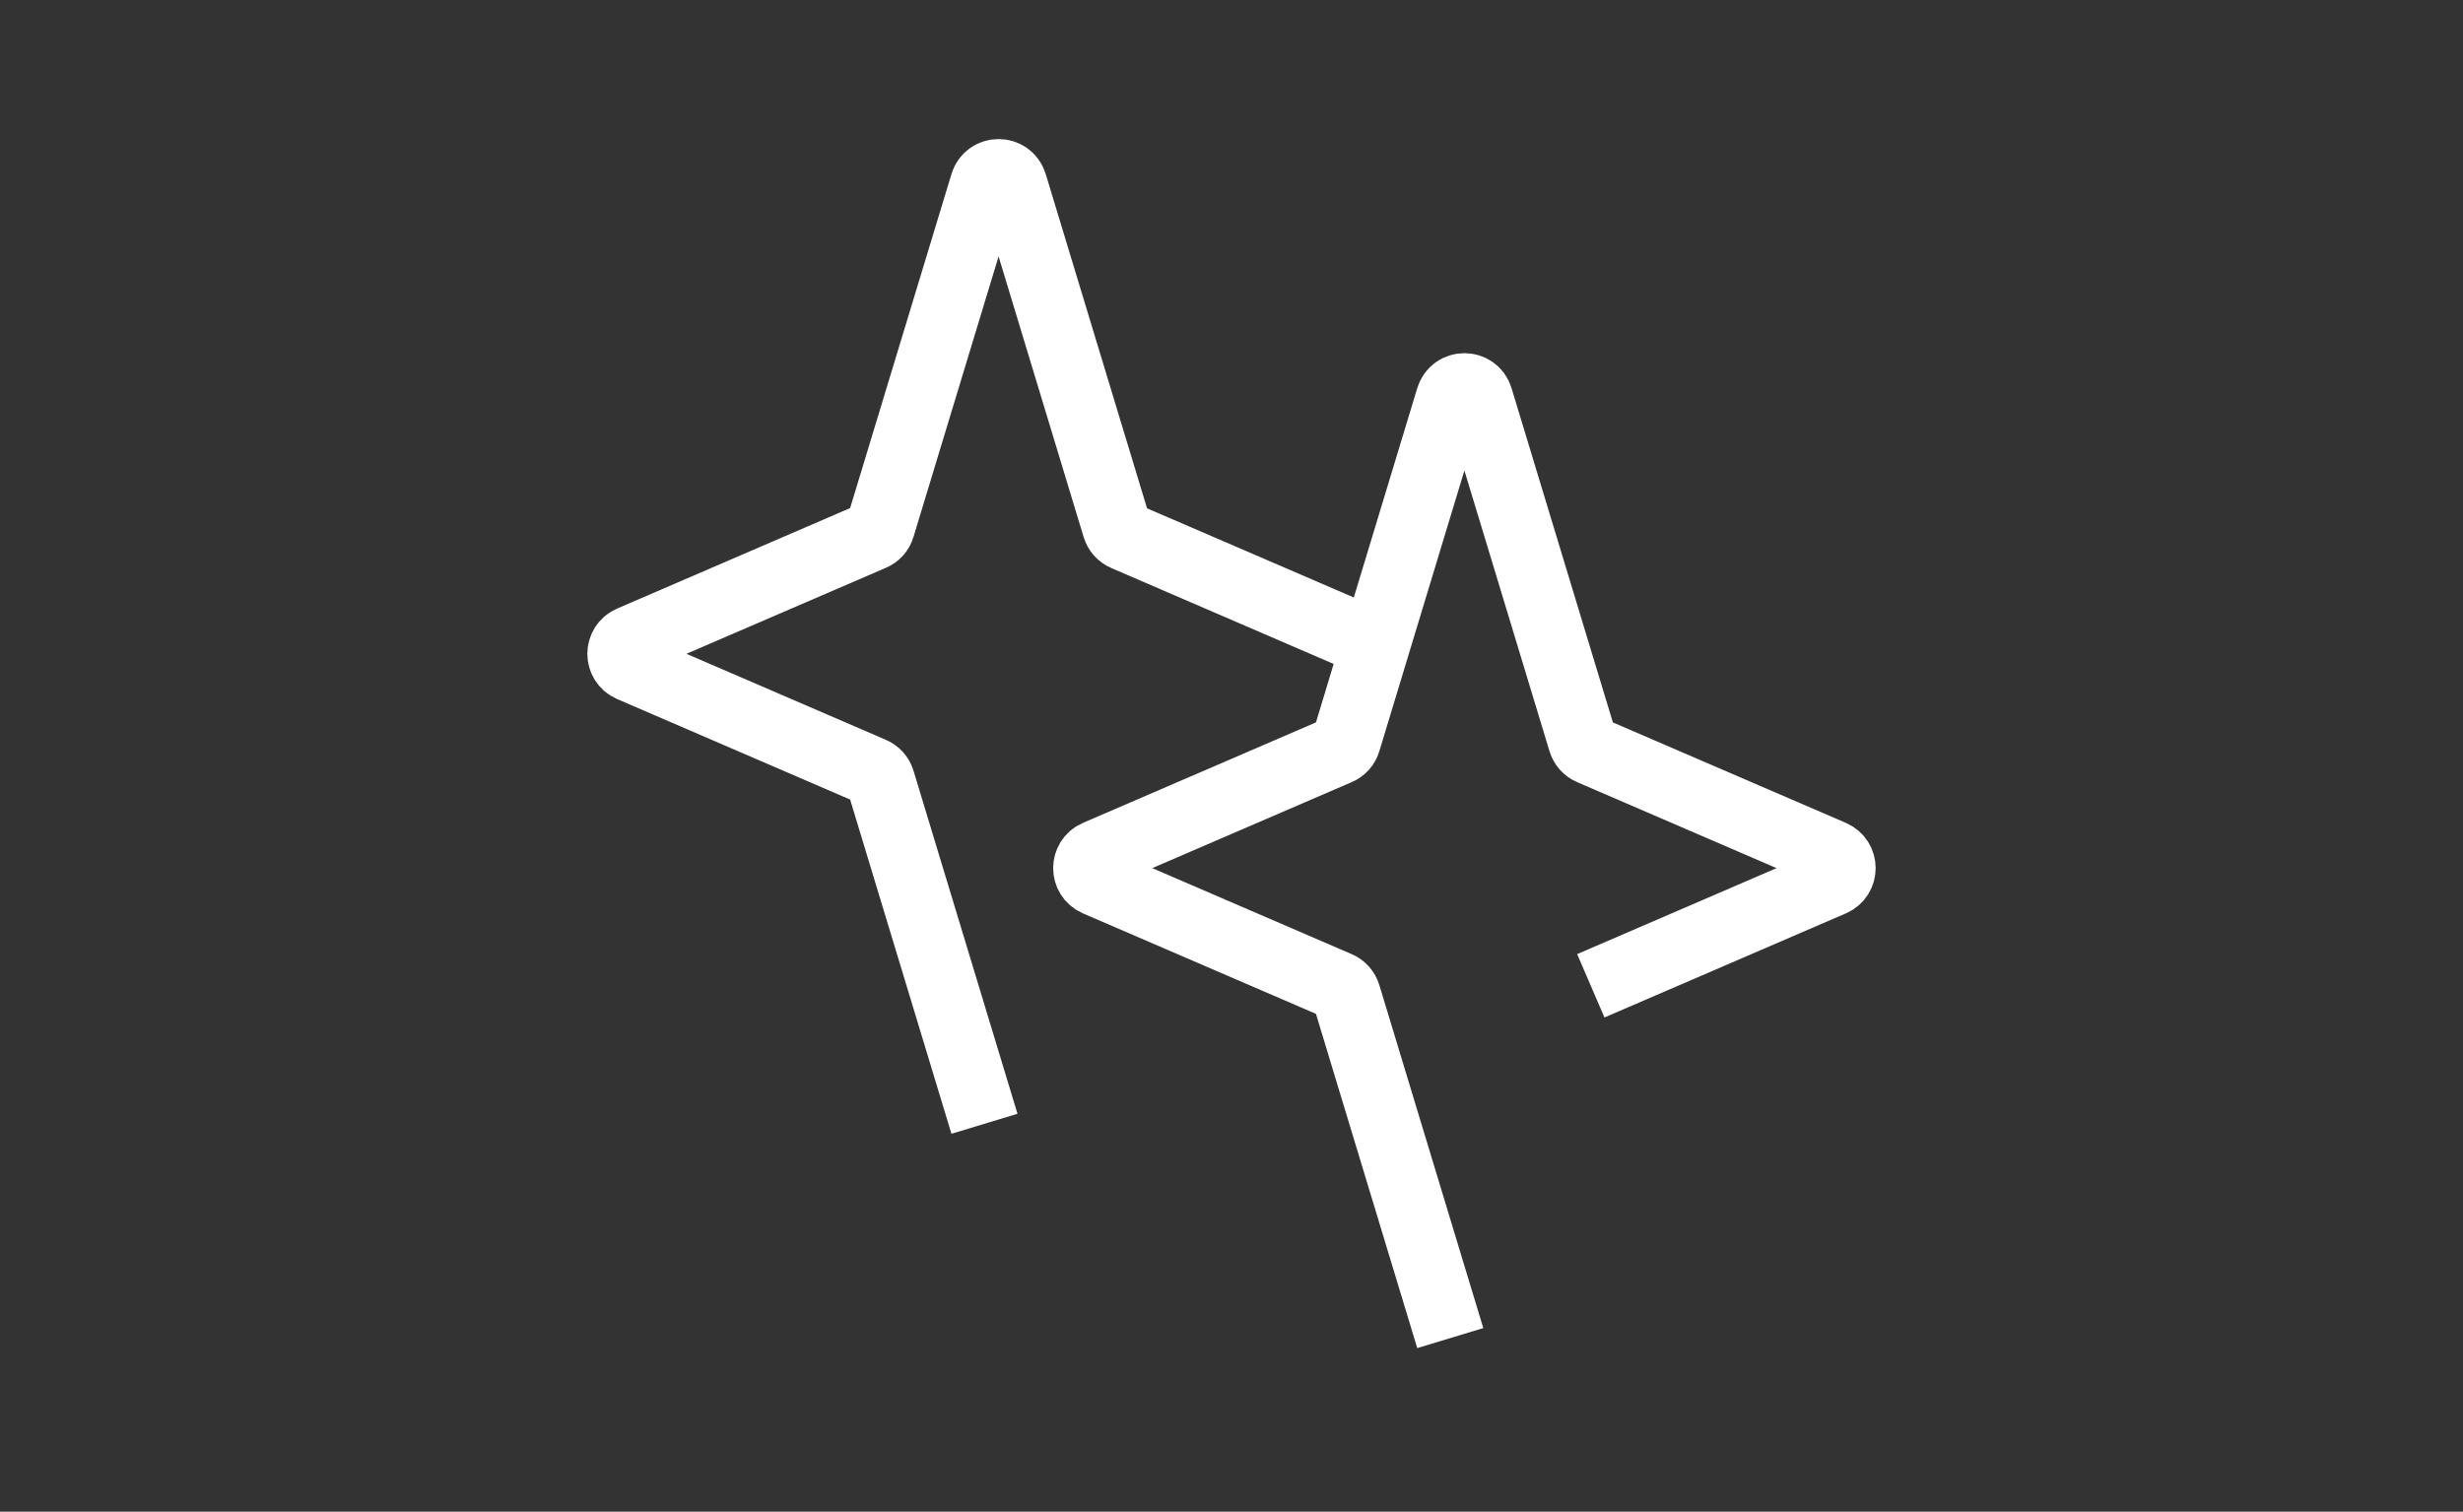
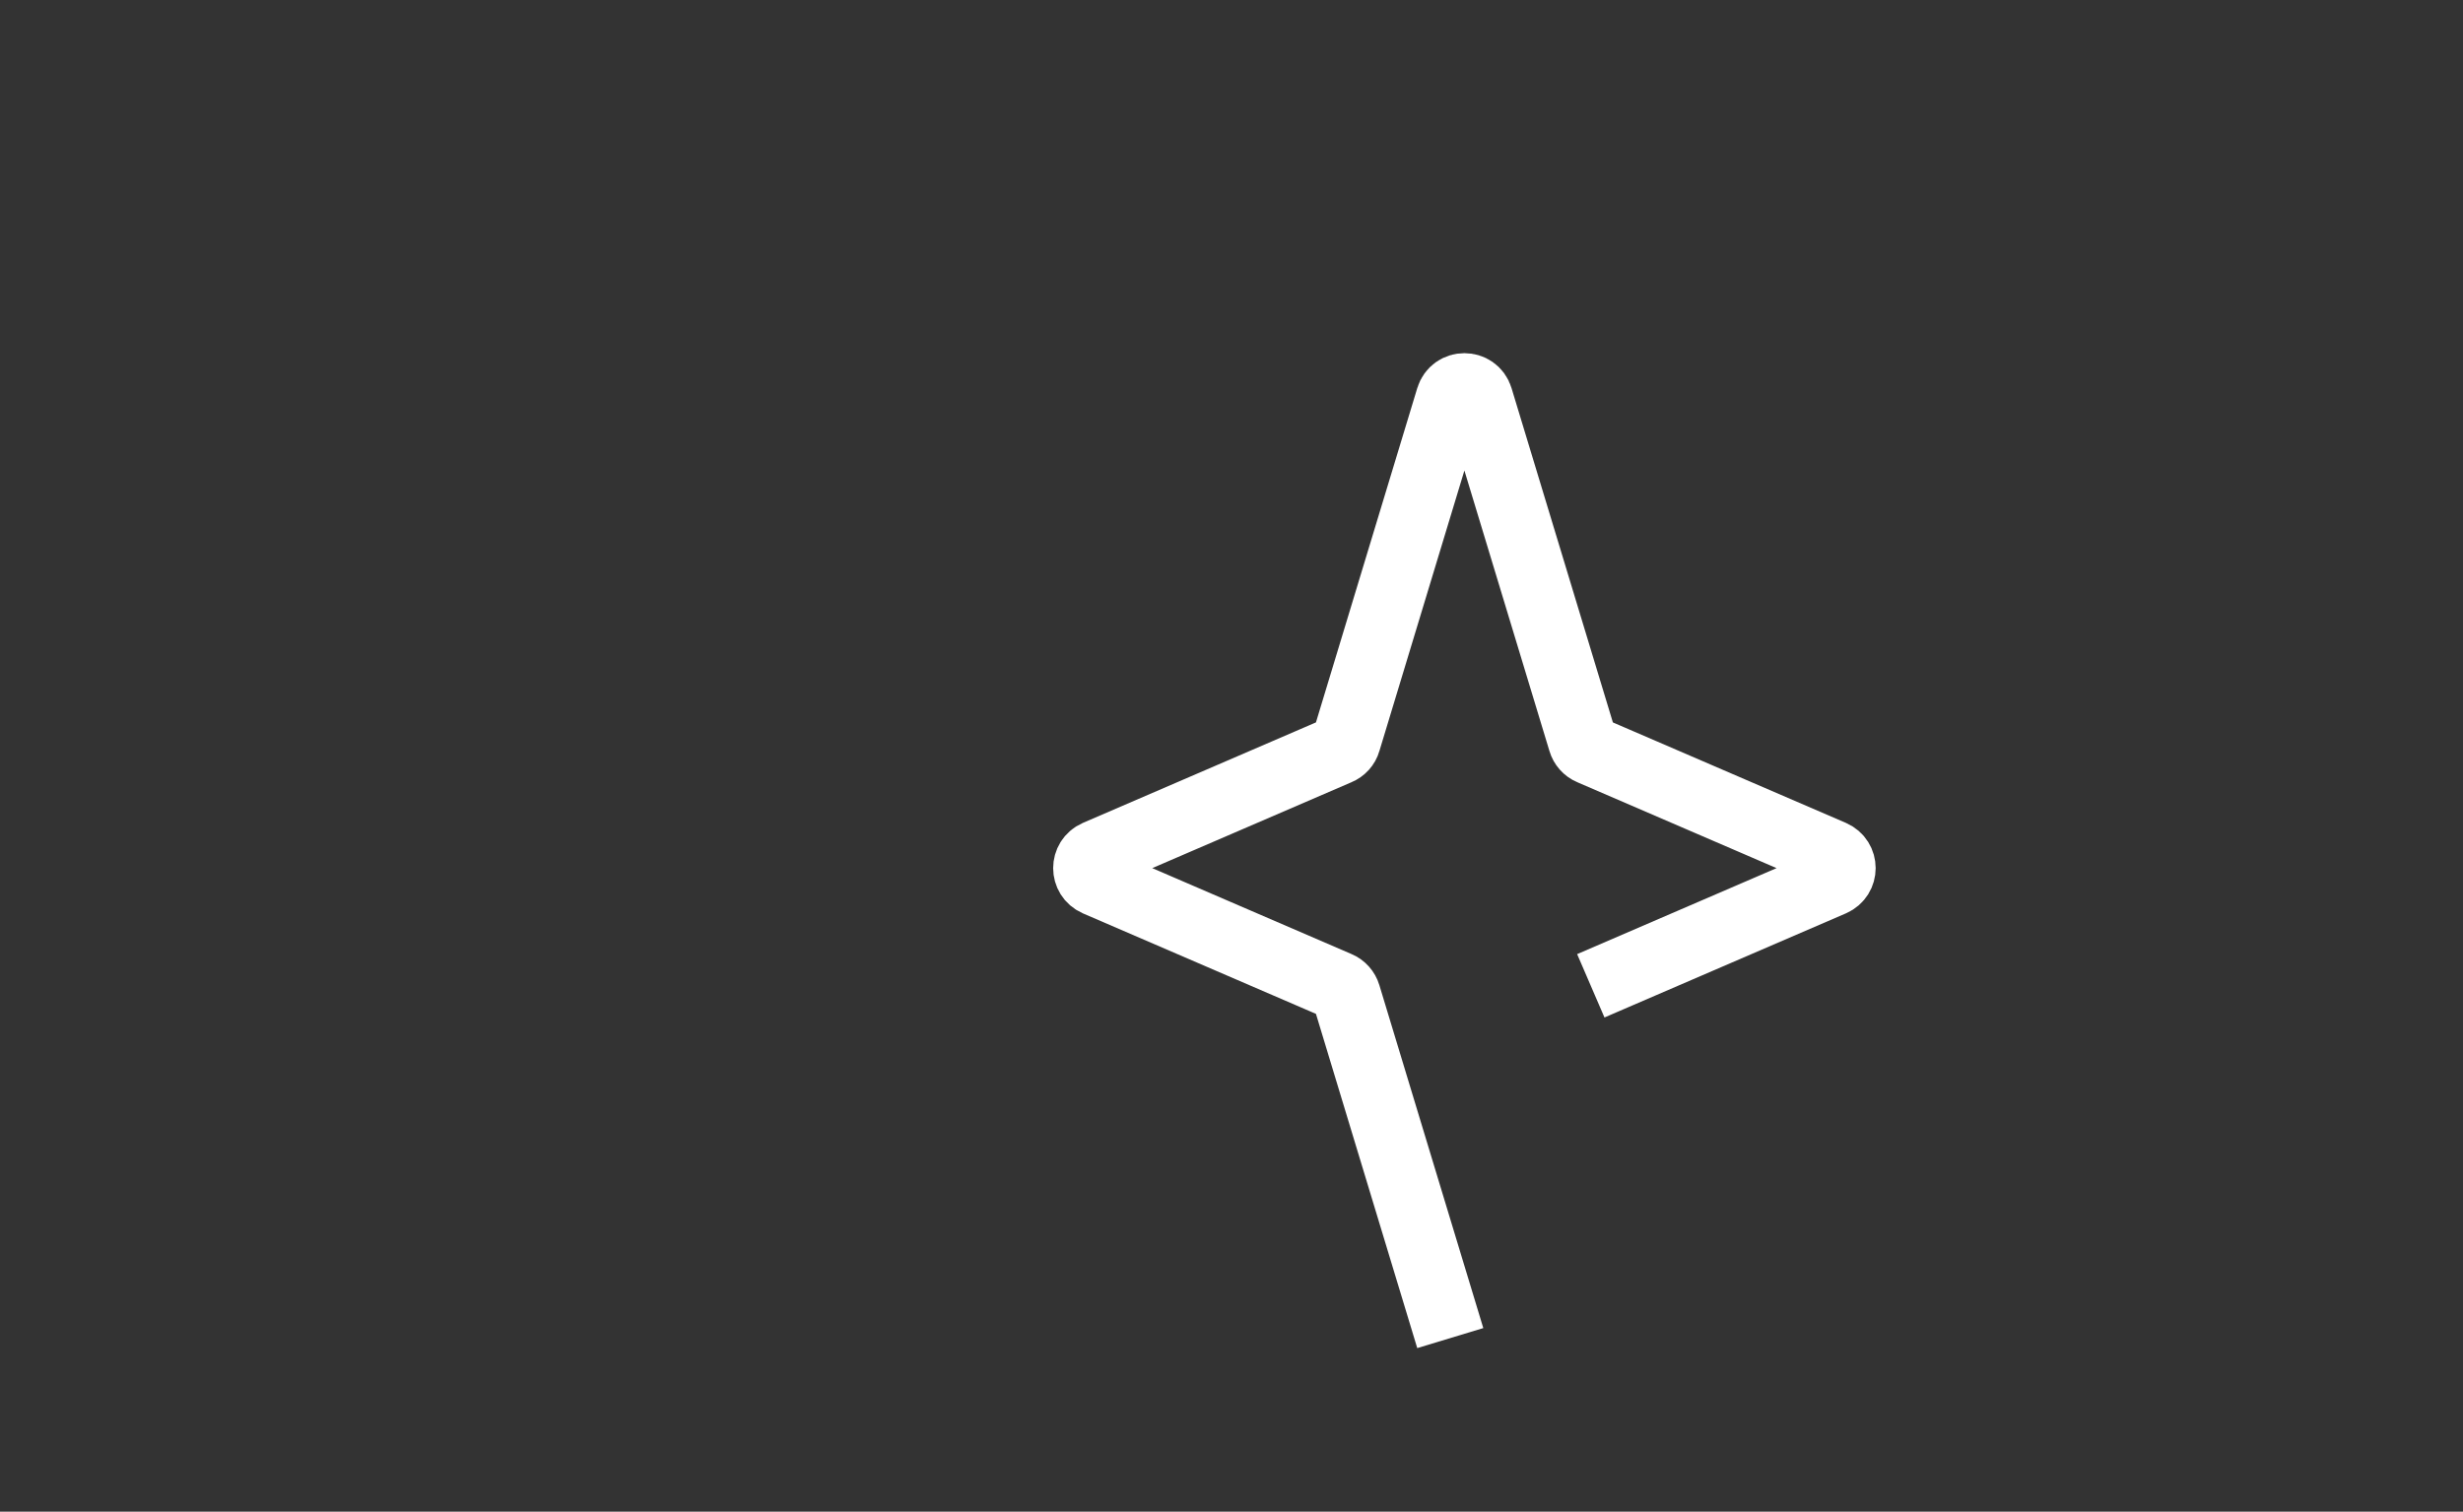
<svg xmlns="http://www.w3.org/2000/svg" width="101" height="62" viewBox="0 0 101 62" fill="none">
  <rect x="0" y="0" width="101" height="62" fill="#333333" stroke="none" />
  <path d="M59.471 54.881L55.208 40.812C55.159 40.647 55.032 40.501 54.867 40.432L44.967 36.162C44.48 35.947 44.48 35.265 44.967 35.05L54.867 30.78C55.032 30.712 55.159 30.575 55.208 30.4L59.471 16.331C59.647 15.756 60.455 15.756 60.63 16.331L64.894 30.4C64.942 30.566 65.069 30.712 65.234 30.78L75.135 35.05C75.622 35.265 75.622 35.947 75.135 36.162L65.234 40.432" stroke="white" stroke-width="2.83" stroke-miterlimit="10" />
-   <path d="M40.37 46.091L36.106 32.022C36.057 31.856 35.931 31.71 35.765 31.642L25.865 27.371C25.378 27.157 25.378 26.474 25.865 26.26L35.765 21.99C35.931 21.921 36.057 21.785 36.106 21.609L40.37 7.55C40.545 6.975 41.353 6.975 41.528 7.55L45.792 21.619C45.841 21.785 45.968 21.931 46.133 21.999L56.033 26.27" stroke="white" stroke-width="2.83" stroke-miterlimit="10" />
</svg>